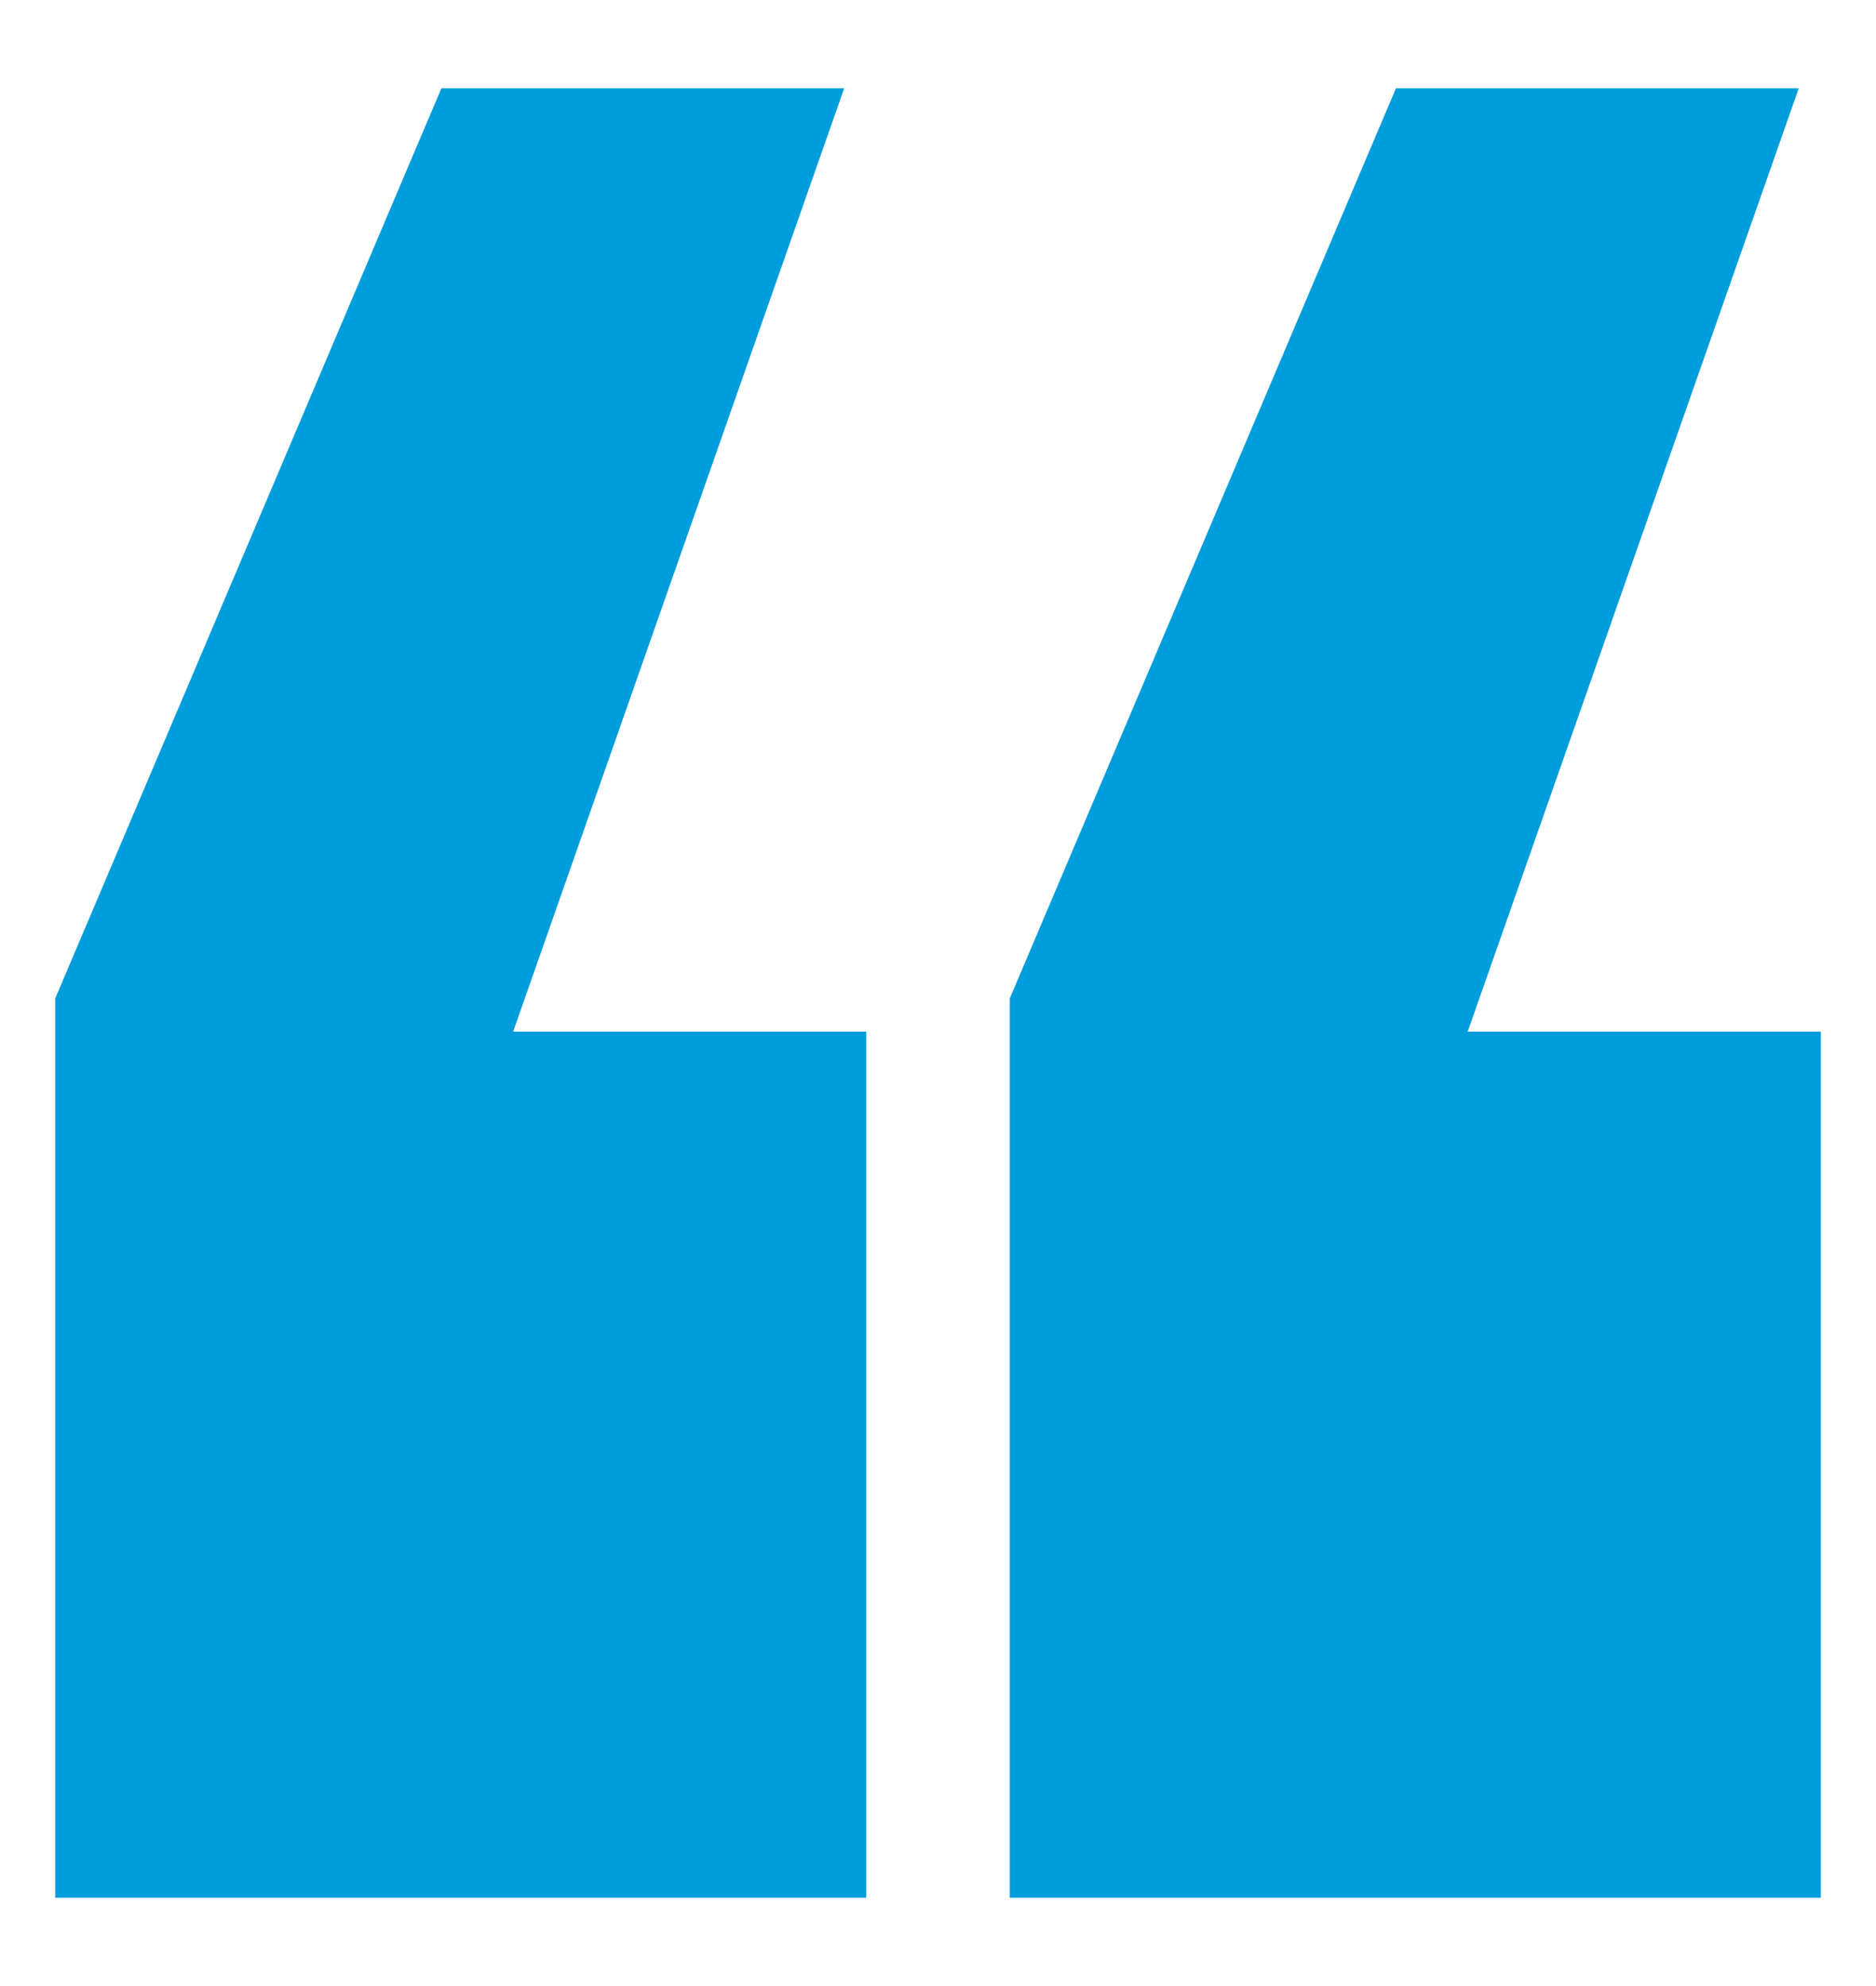
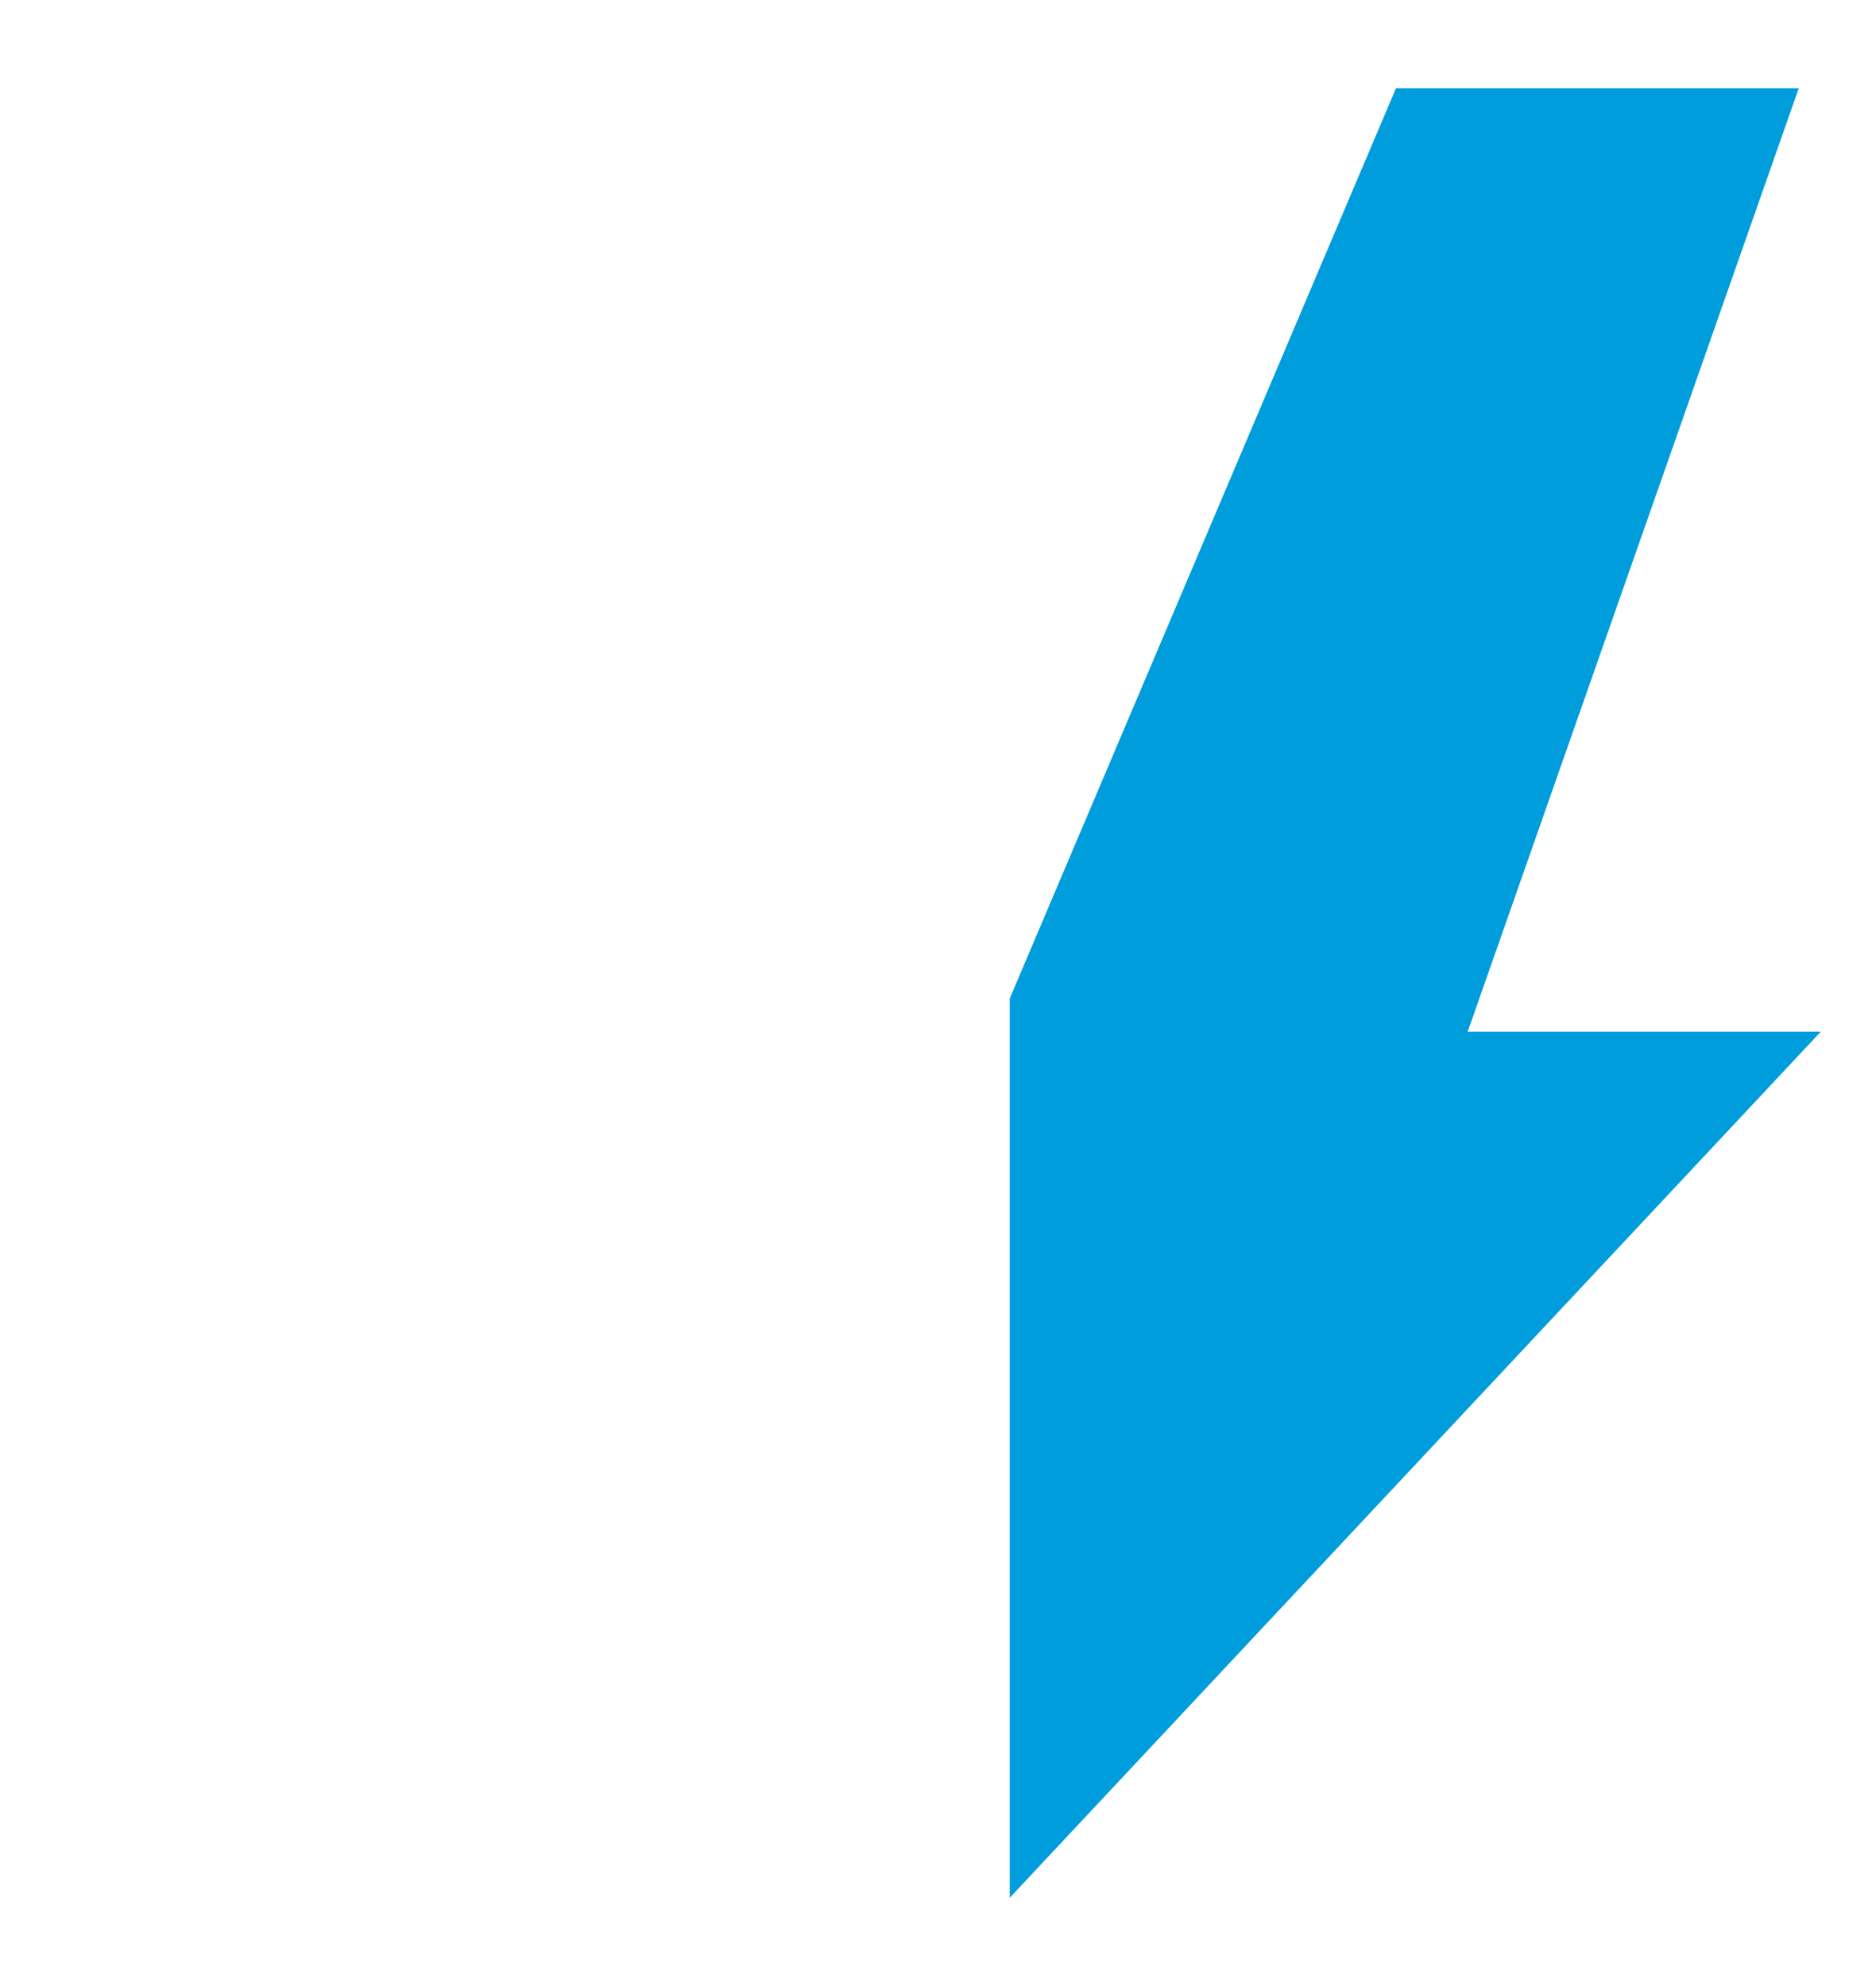
<svg xmlns="http://www.w3.org/2000/svg" viewBox="0 0 34 36" width="34" height="36">
  <style>
		tspan { white-space:pre }
		.shp0 { fill: #009ddc } 
	</style>
-   <path id="Layer" class="shp0" d="M18.3 34.4L33 34.4L33 18.7L26.6 18.7L32.6 1.6L25.3 1.6L18.3 18.1L18.3 34.4Z" />
-   <path id="Layer" class="shp0" d="M1 34.4L15.7 34.4L15.7 18.7L9.3 18.7L15.3 1.6L8 1.6L1 18.1L1 34.4Z" />
+   <path id="Layer" class="shp0" d="M18.3 34.4L33 18.7L26.6 18.7L32.6 1.6L25.3 1.6L18.3 18.1L18.3 34.4Z" />
</svg>